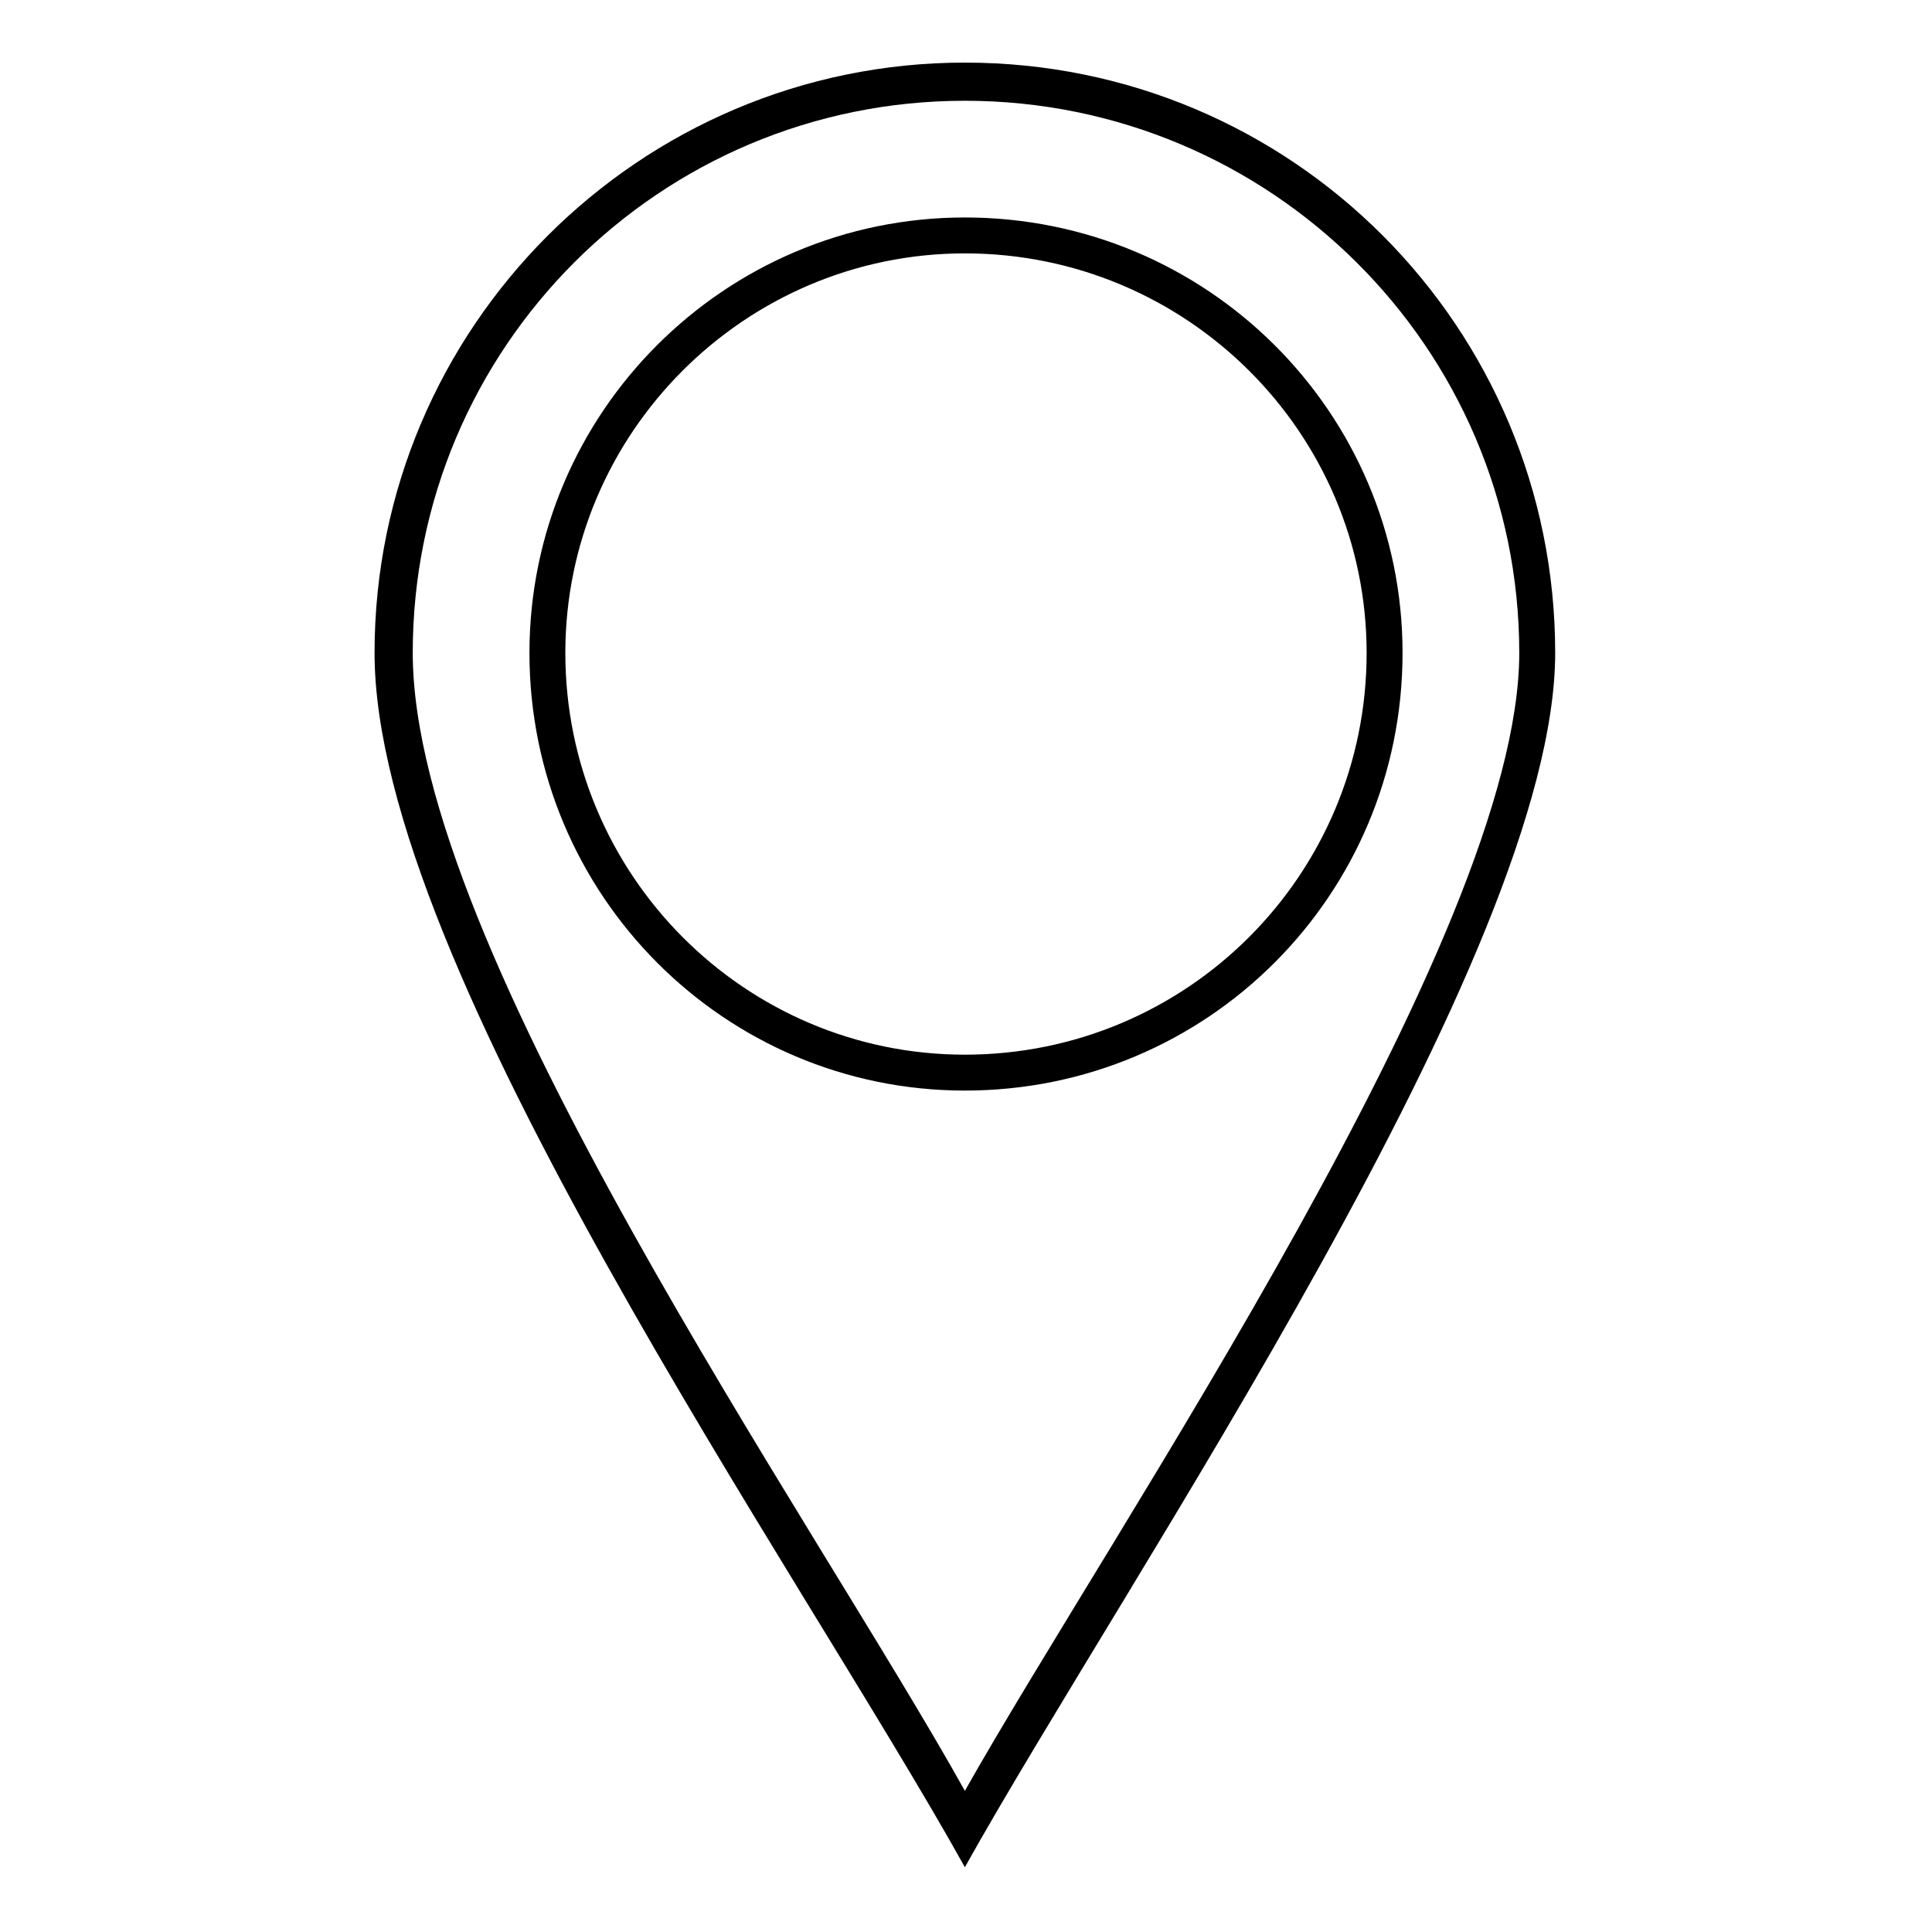
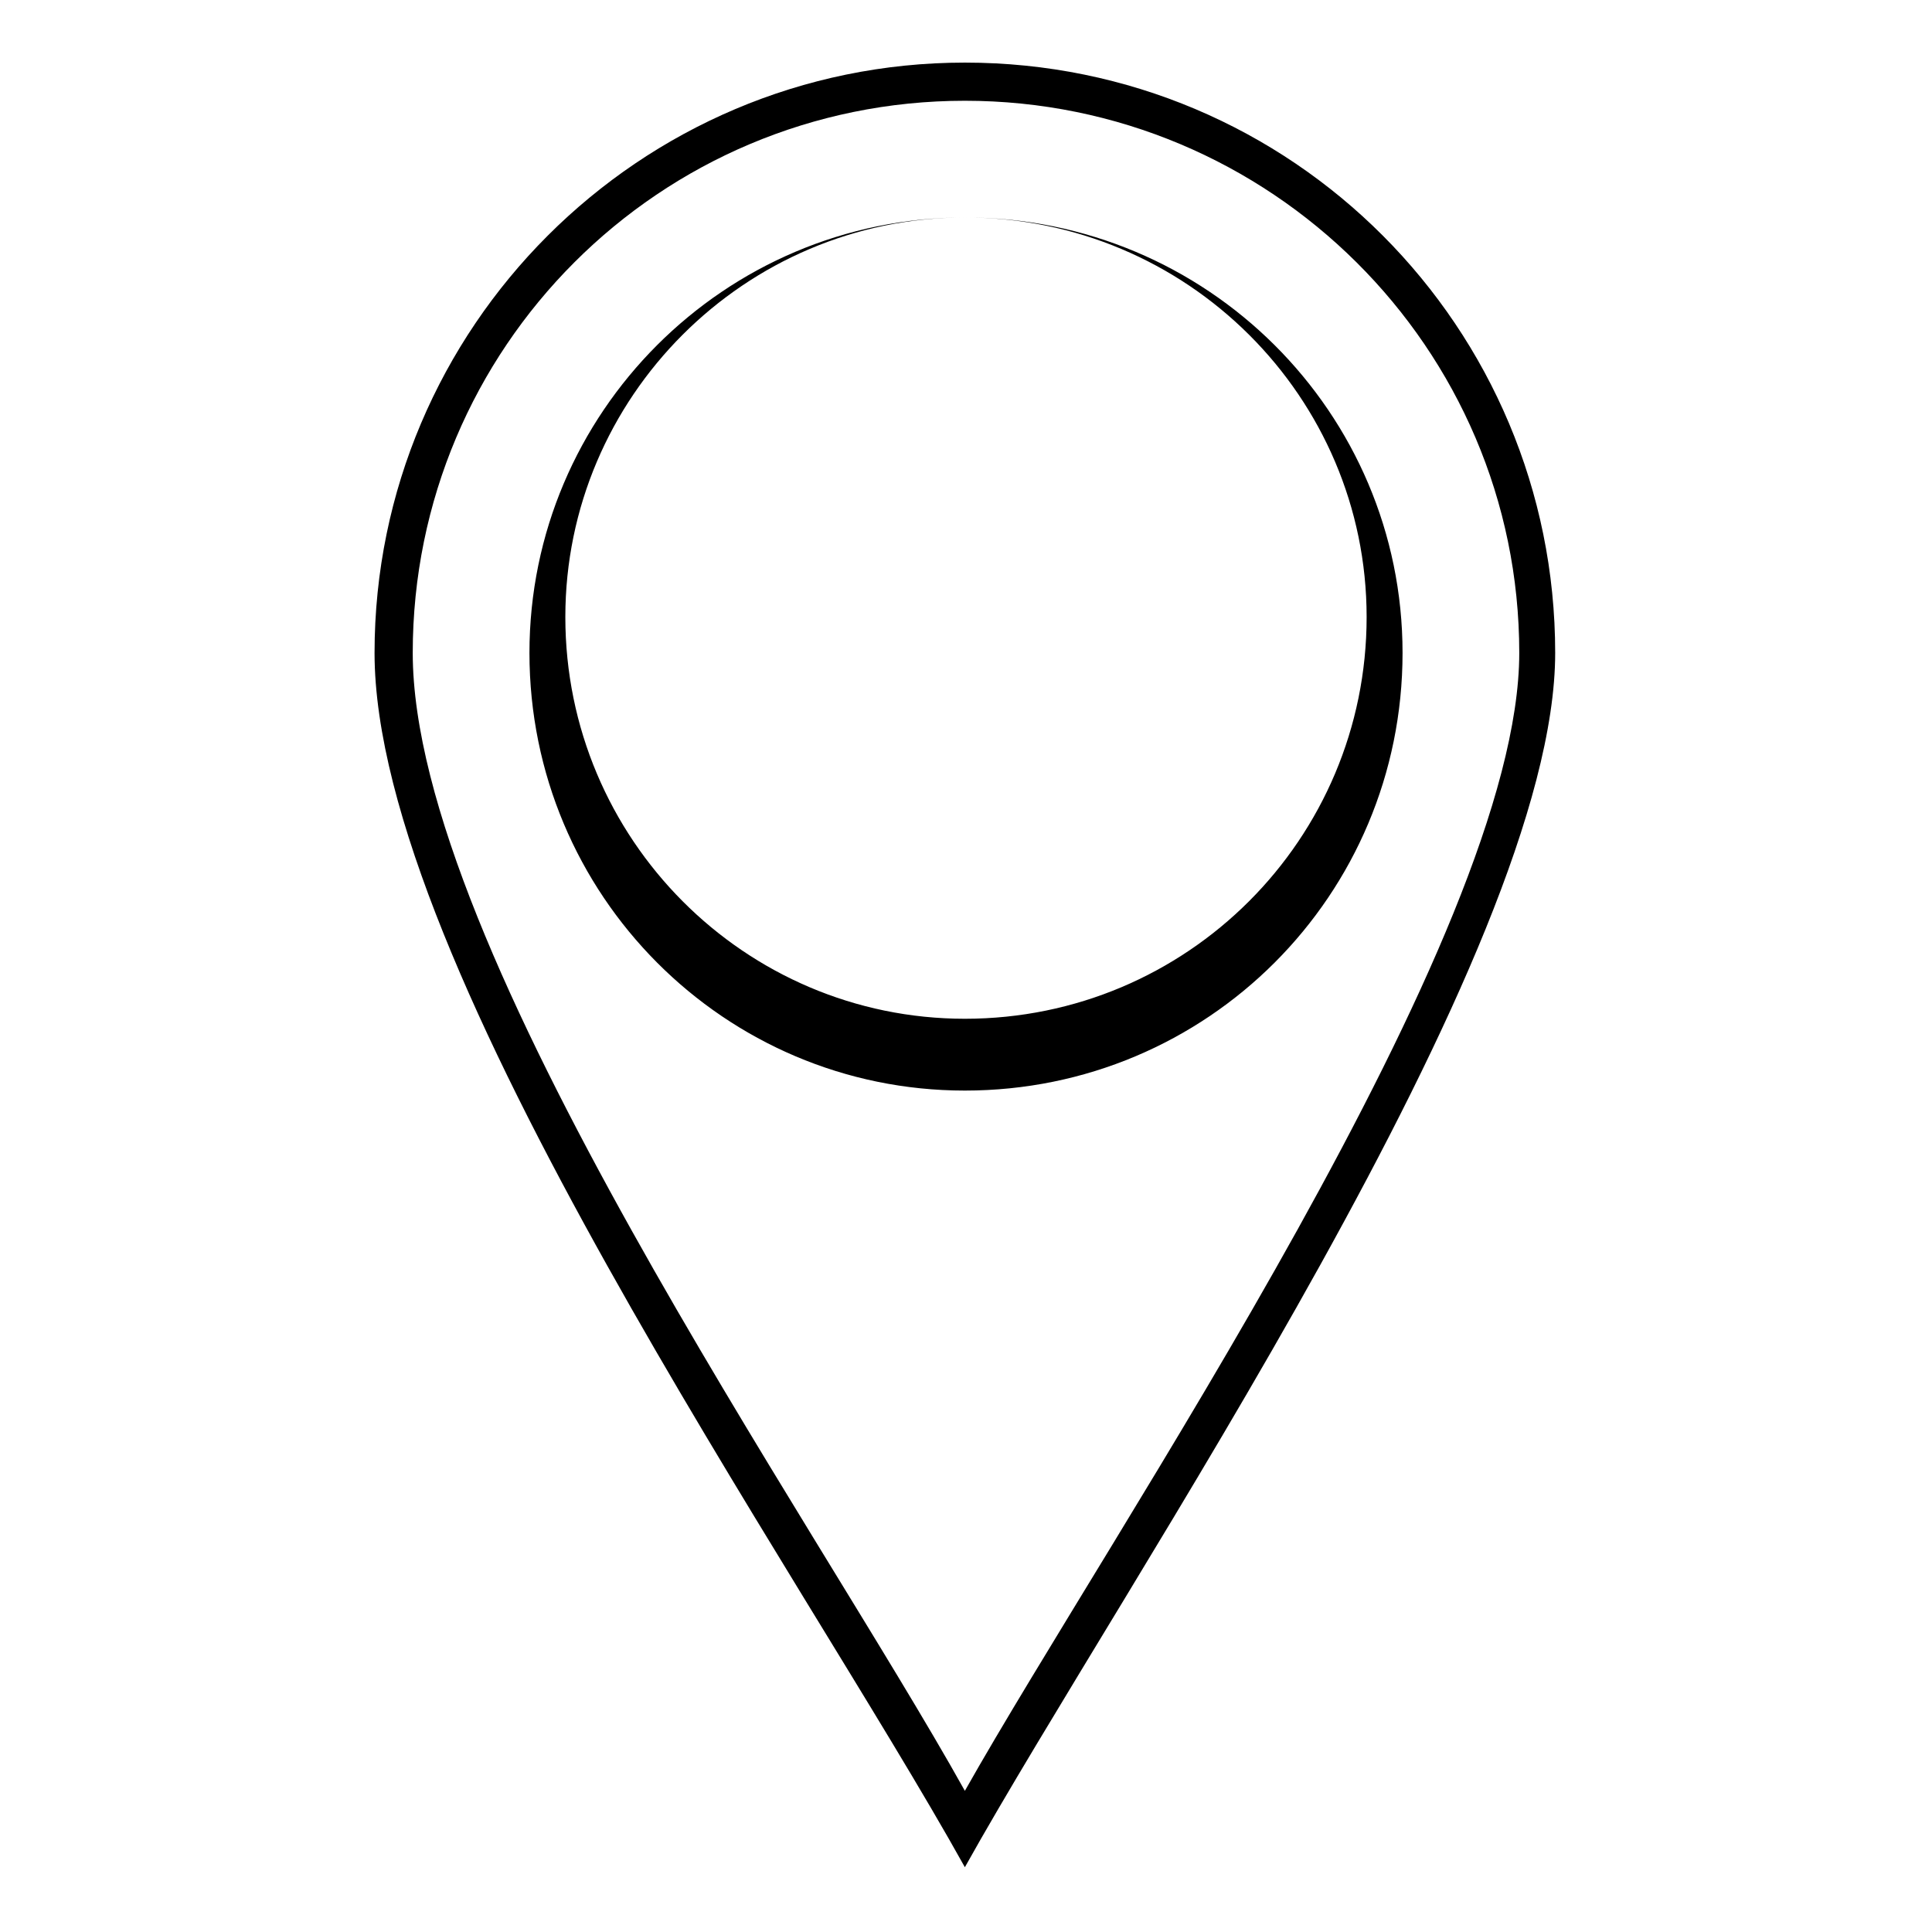
<svg xmlns="http://www.w3.org/2000/svg" fill="#000000" width="800px" height="800px" version="1.1" viewBox="144 144 512 512">
-   <path d="m399.7 160.59c86.844 0 156.44 70.188 156.44 156.44 0 79.707-113.61 245.06-156.44 321.8-44.016-79.109-156.44-238.52-156.44-321.8 0-86.25 70.188-156.44 156.44-156.44zm0 10.113c80.895 0 146.92 65.43 146.92 146.32 0 74.945-107.66 231.98-146.92 301.57-40.449-72.566-146.32-223.05-146.32-301.57 0-80.895 65.43-146.32 146.32-146.32zm0 30.93c64.238 0 115.99 51.75 115.99 115.39 0 64.238-51.75 115.99-115.99 115.99-63.645 0-115.39-51.75-115.39-115.99 0-63.645 51.75-115.39 115.39-115.39zm0 9.516c-58.293 0-105.88 47.586-105.88 105.88 0 58.887 47.586 106.47 105.88 106.47 58.887 0 106.47-47.586 106.47-106.47 0-58.293-47.586-105.88-106.47-105.88z" fill-rule="evenodd" />
+   <path d="m399.7 160.59c86.844 0 156.44 70.188 156.44 156.44 0 79.707-113.61 245.06-156.44 321.8-44.016-79.109-156.44-238.52-156.44-321.8 0-86.25 70.188-156.44 156.44-156.44zm0 10.113c80.895 0 146.92 65.43 146.92 146.32 0 74.945-107.66 231.98-146.92 301.57-40.449-72.566-146.32-223.05-146.32-301.57 0-80.895 65.43-146.32 146.32-146.32zm0 30.93c64.238 0 115.99 51.75 115.99 115.39 0 64.238-51.75 115.99-115.99 115.99-63.645 0-115.39-51.75-115.39-115.99 0-63.645 51.75-115.39 115.39-115.39zc-58.293 0-105.88 47.586-105.88 105.88 0 58.887 47.586 106.47 105.88 106.47 58.887 0 106.47-47.586 106.47-106.47 0-58.293-47.586-105.88-106.47-105.88z" fill-rule="evenodd" />
</svg>